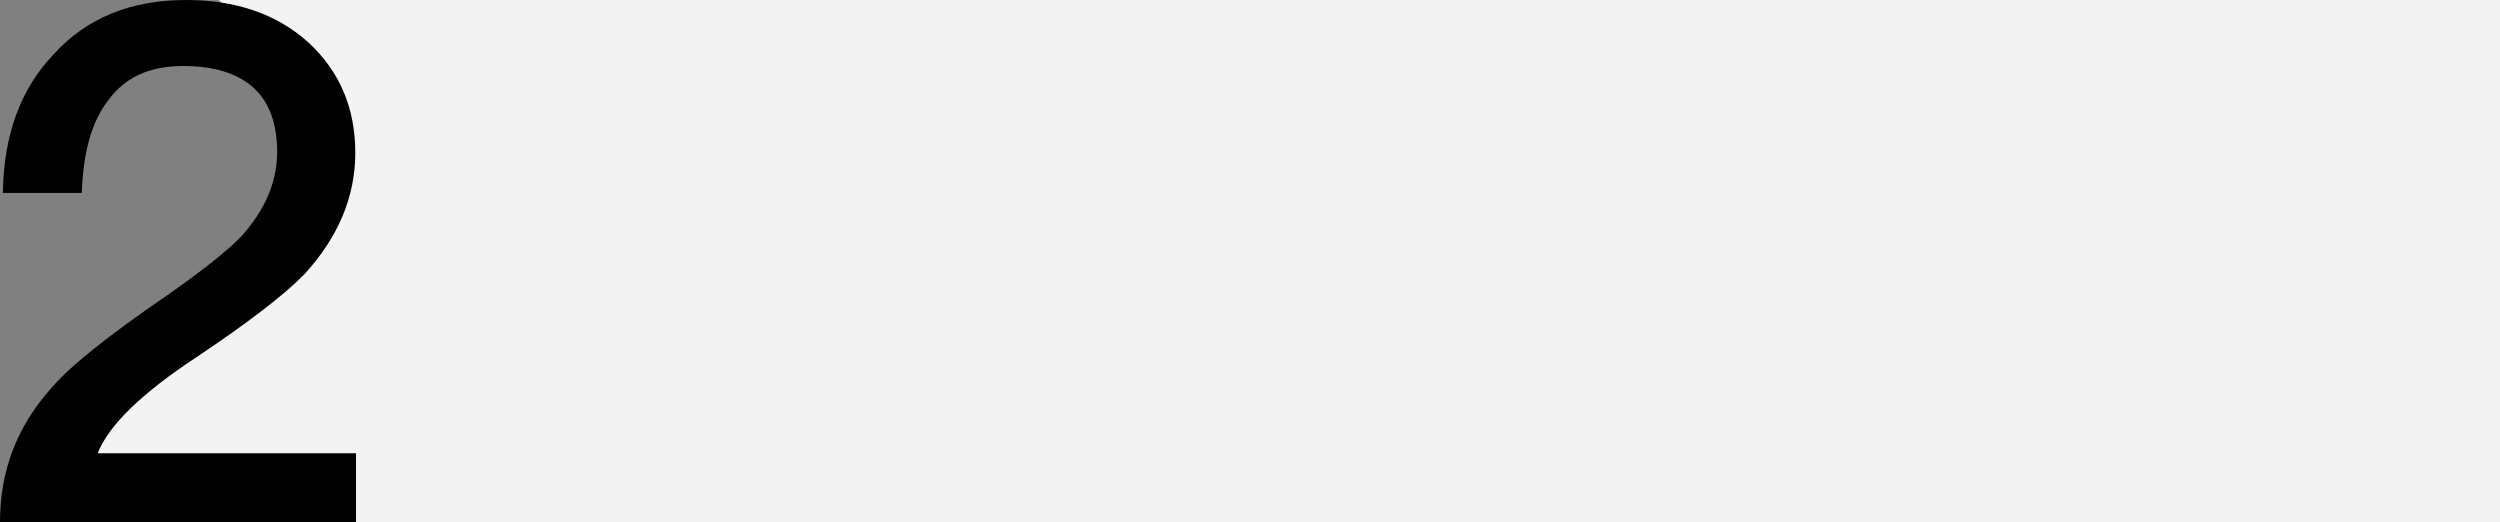
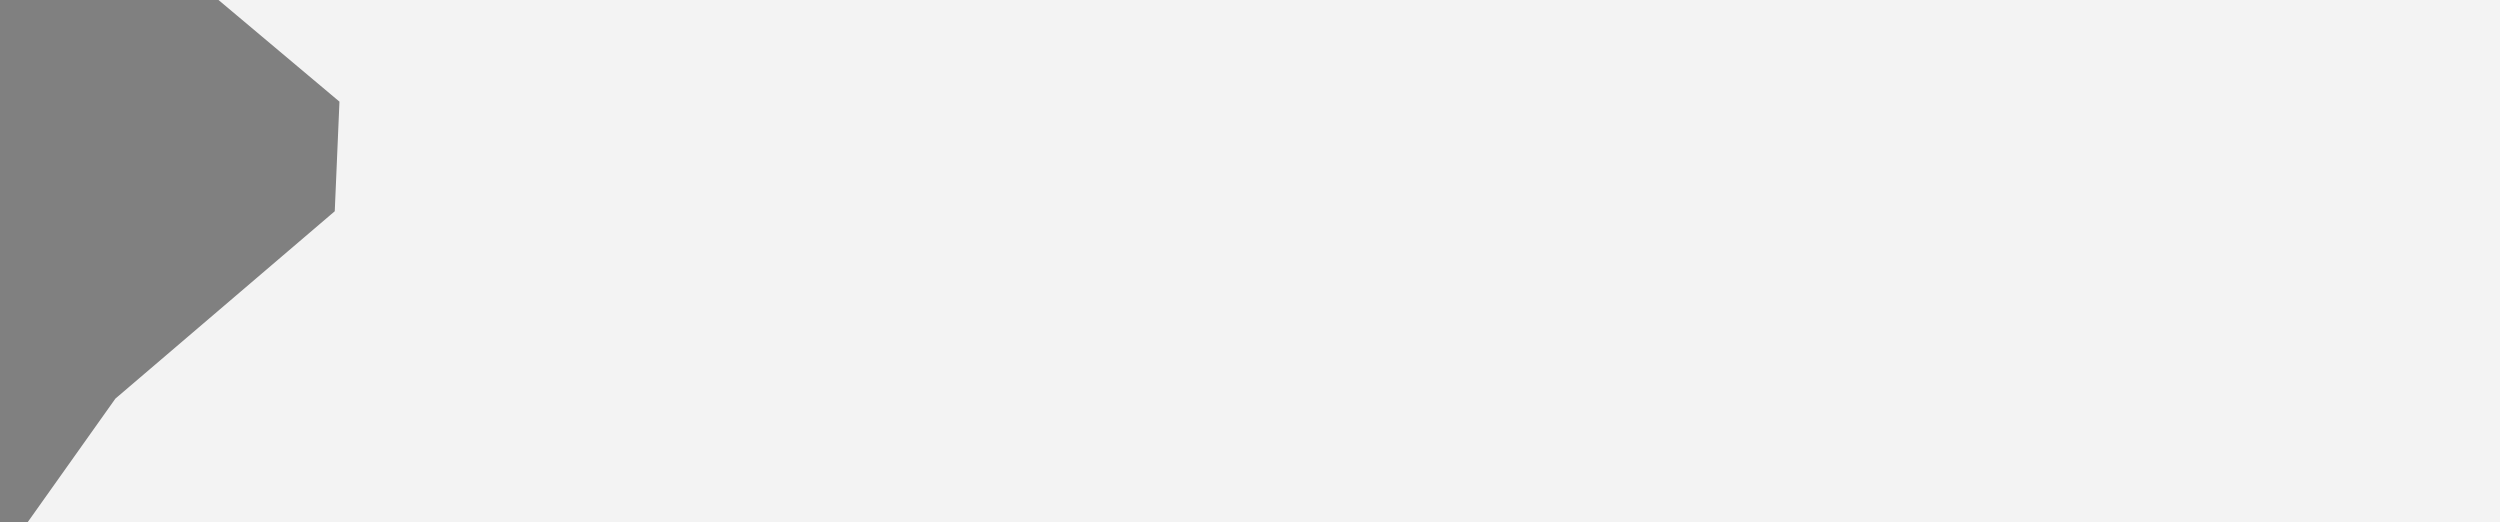
<svg xmlns="http://www.w3.org/2000/svg" width="632" height="132" viewBox="0 0 632 132" fill="none">
  <rect x="0" y="0" width="632" height="132" fill="#808080" stroke="none" />
  <path d="M55.239 0H632V132H7L29.179 100.763L84.626 53.405L85.815 25.695L55.239 0Z" fill="#F3F3F3" />
-   <path d="M47.012 0C59.451 0 69.878 3.445 77.927 10.698C85.793 17.951 89.817 27.198 89.817 38.621C89.817 49.863 85.427 60.017 77.012 69.264C71.89 74.522 62.927 81.412 49.939 90.115C35.854 99.363 27.439 107.522 24.695 114.593H90V132H0C0 119.126 4.207 107.885 12.988 98.093C17.744 92.472 27.622 84.676 42.439 74.522C51.219 68.357 57.439 63.462 61.098 59.654C66.951 53.126 70.061 46.055 70.061 38.44C70.061 31.187 68.049 25.747 64.024 22.121C60 18.494 53.963 16.681 46.281 16.681C38.049 16.681 31.829 19.401 27.622 25.022C23.232 30.462 21.037 38.258 20.671 48.775H0.732C0.915 34.269 5.122 22.665 13.354 13.961C21.768 4.533 33.11 0 47.012 0Z" fill="black" />
</svg>